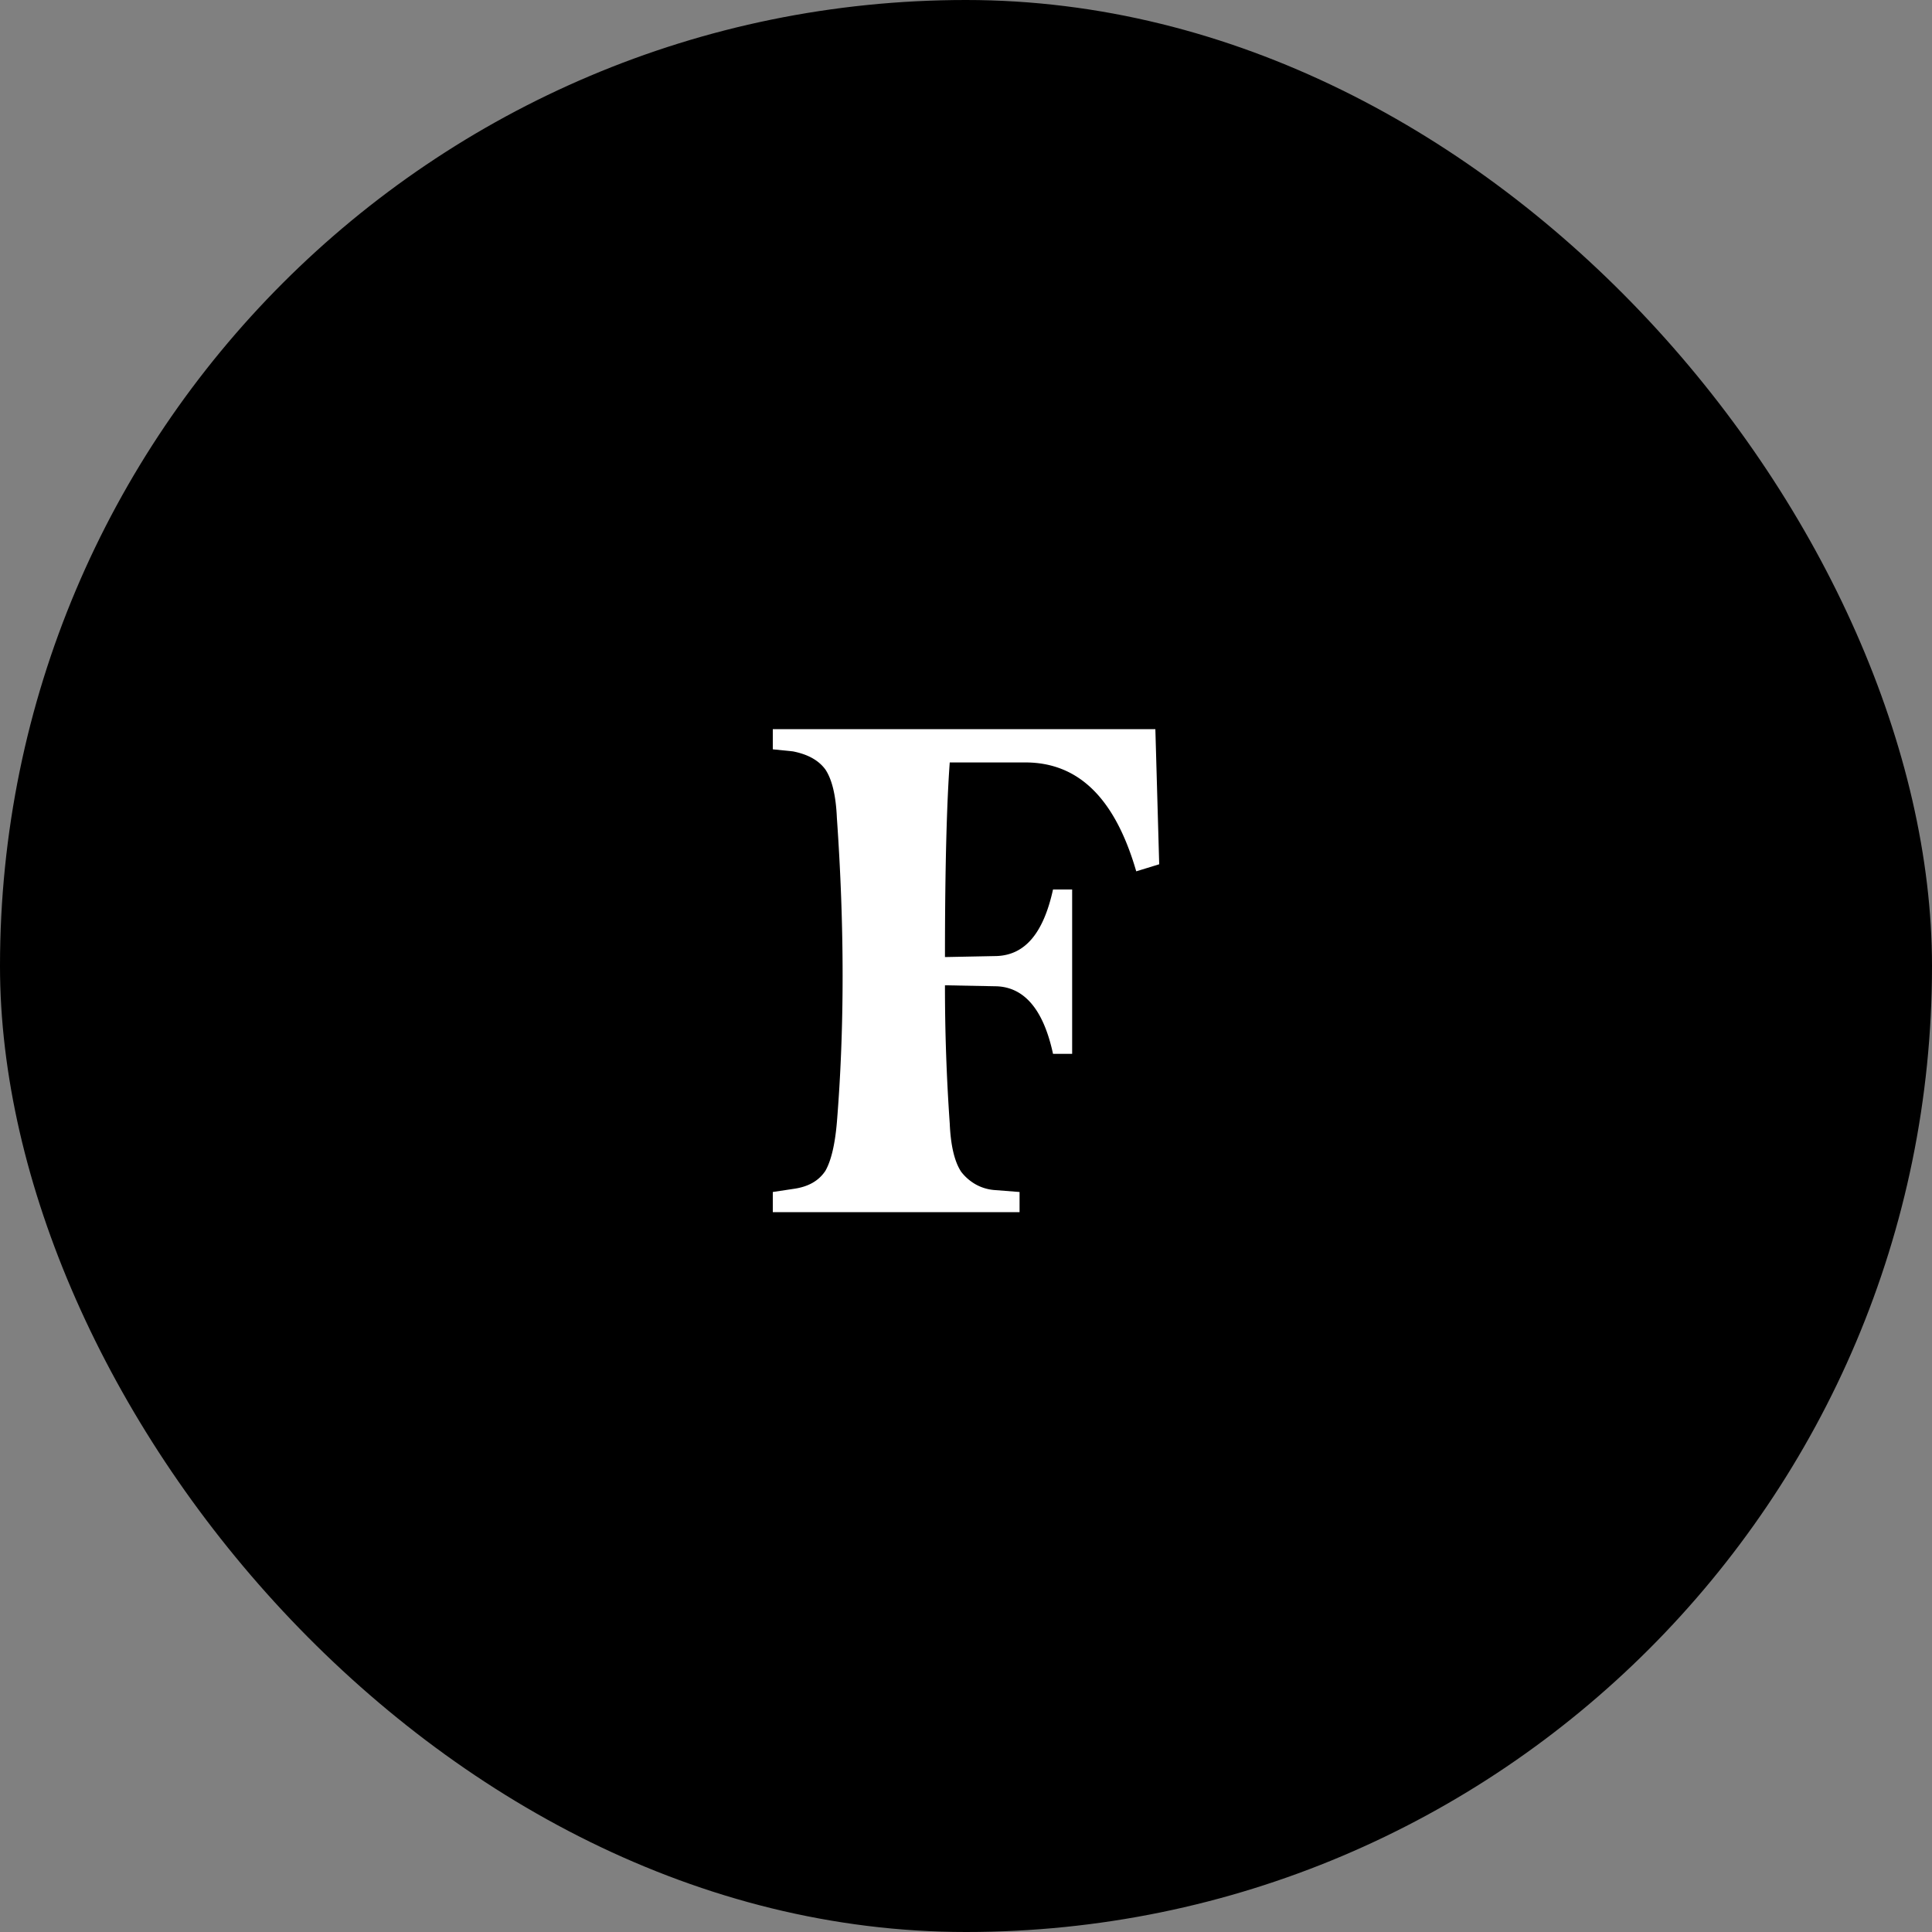
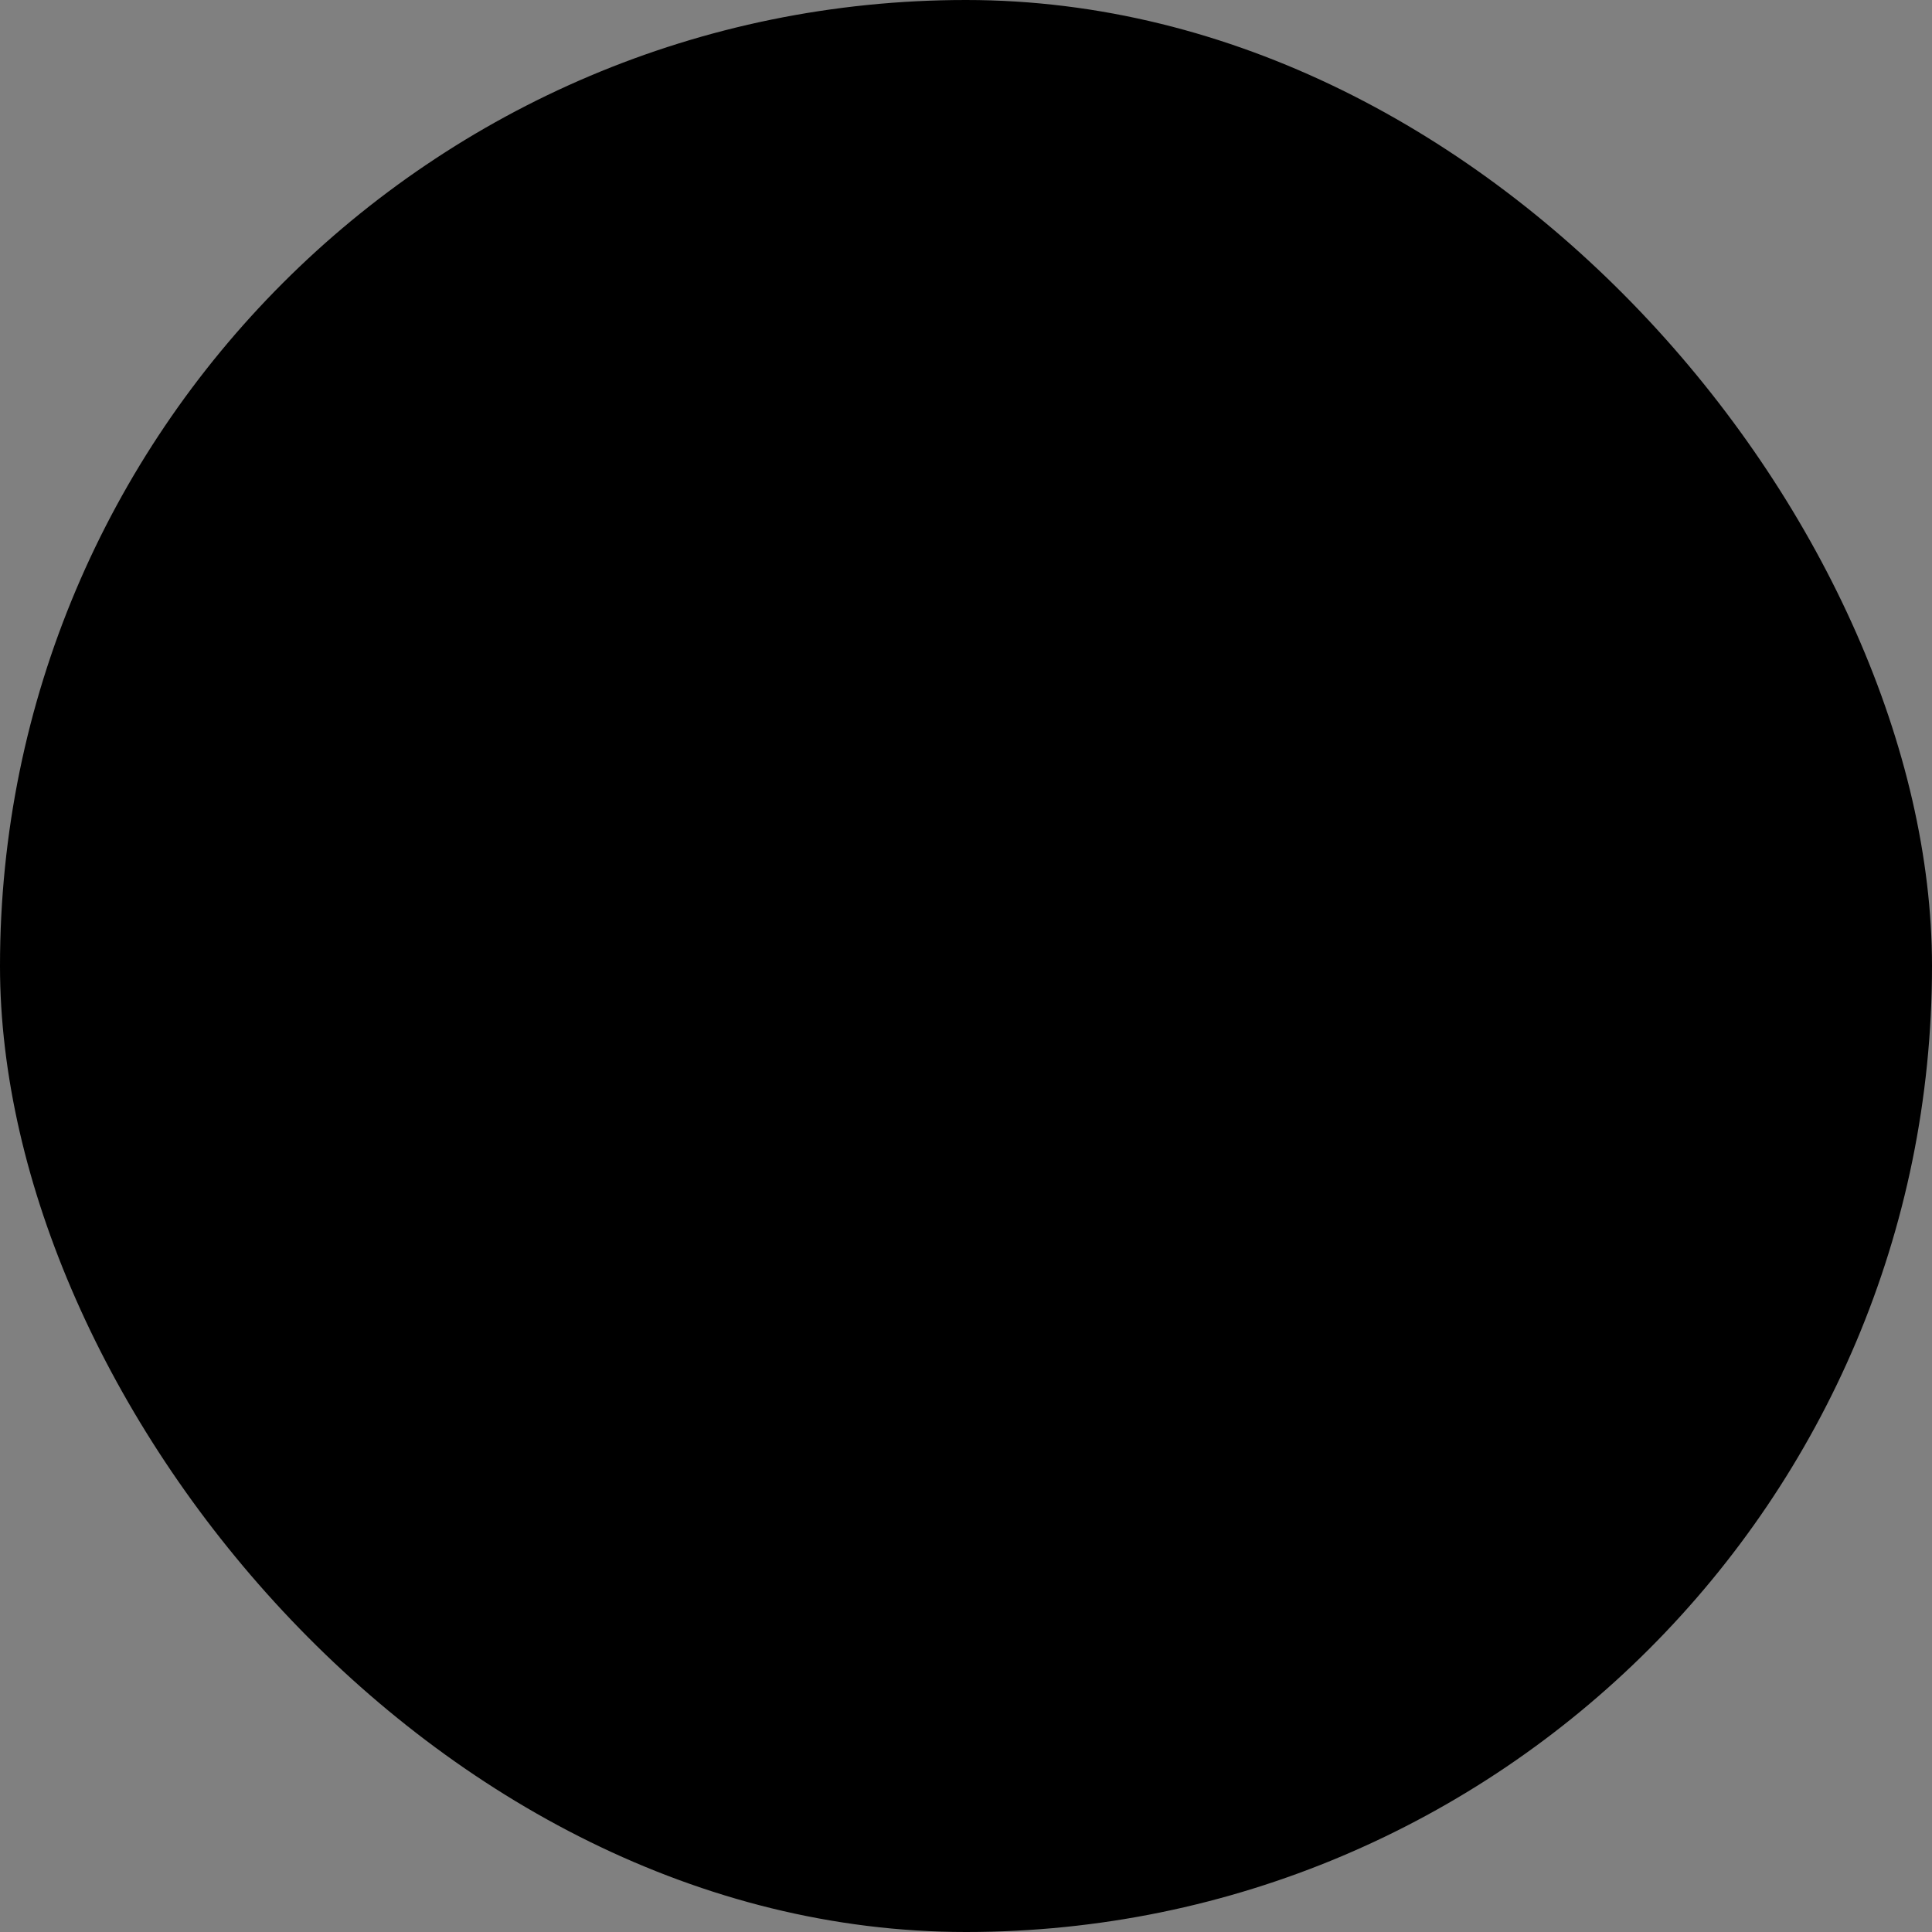
<svg xmlns="http://www.w3.org/2000/svg" width="72" height="72" fill="none" viewBox="0 0 72 72">
  <rect x="0" y="0" width="72" height="72" fill="#808080" stroke="none" />
  <rect width="72" height="72" fill="#000" rx="36" />
-   <path fill="#fff" d="M43.057 27.174H28.8v.751l.748.076c.57.112.963.338 1.212.676q.375.564.428 1.804c.285 4.058.285 7.854 0 11.348q-.107 1.24-.428 1.804c-.25.376-.641.601-1.212.676l-.748.113v.752h9.196v-.752l-.963-.075a1.7 1.7 0 0 1-.671-.208 1.8 1.8 0 0 1-.54-.468q-.375-.564-.428-1.804a73 73 0 0 1-.178-5.148l1.924.037c1.034.038 1.747.865 2.103 2.518h.713v-6.125h-.713c-.356 1.616-1.033 2.442-2.103 2.48l-1.924.038c0-3.383.07-5.788.178-7.253h2.816c1.996 0 3.35 1.353 4.134 4.058l.856-.263z" />
</svg>